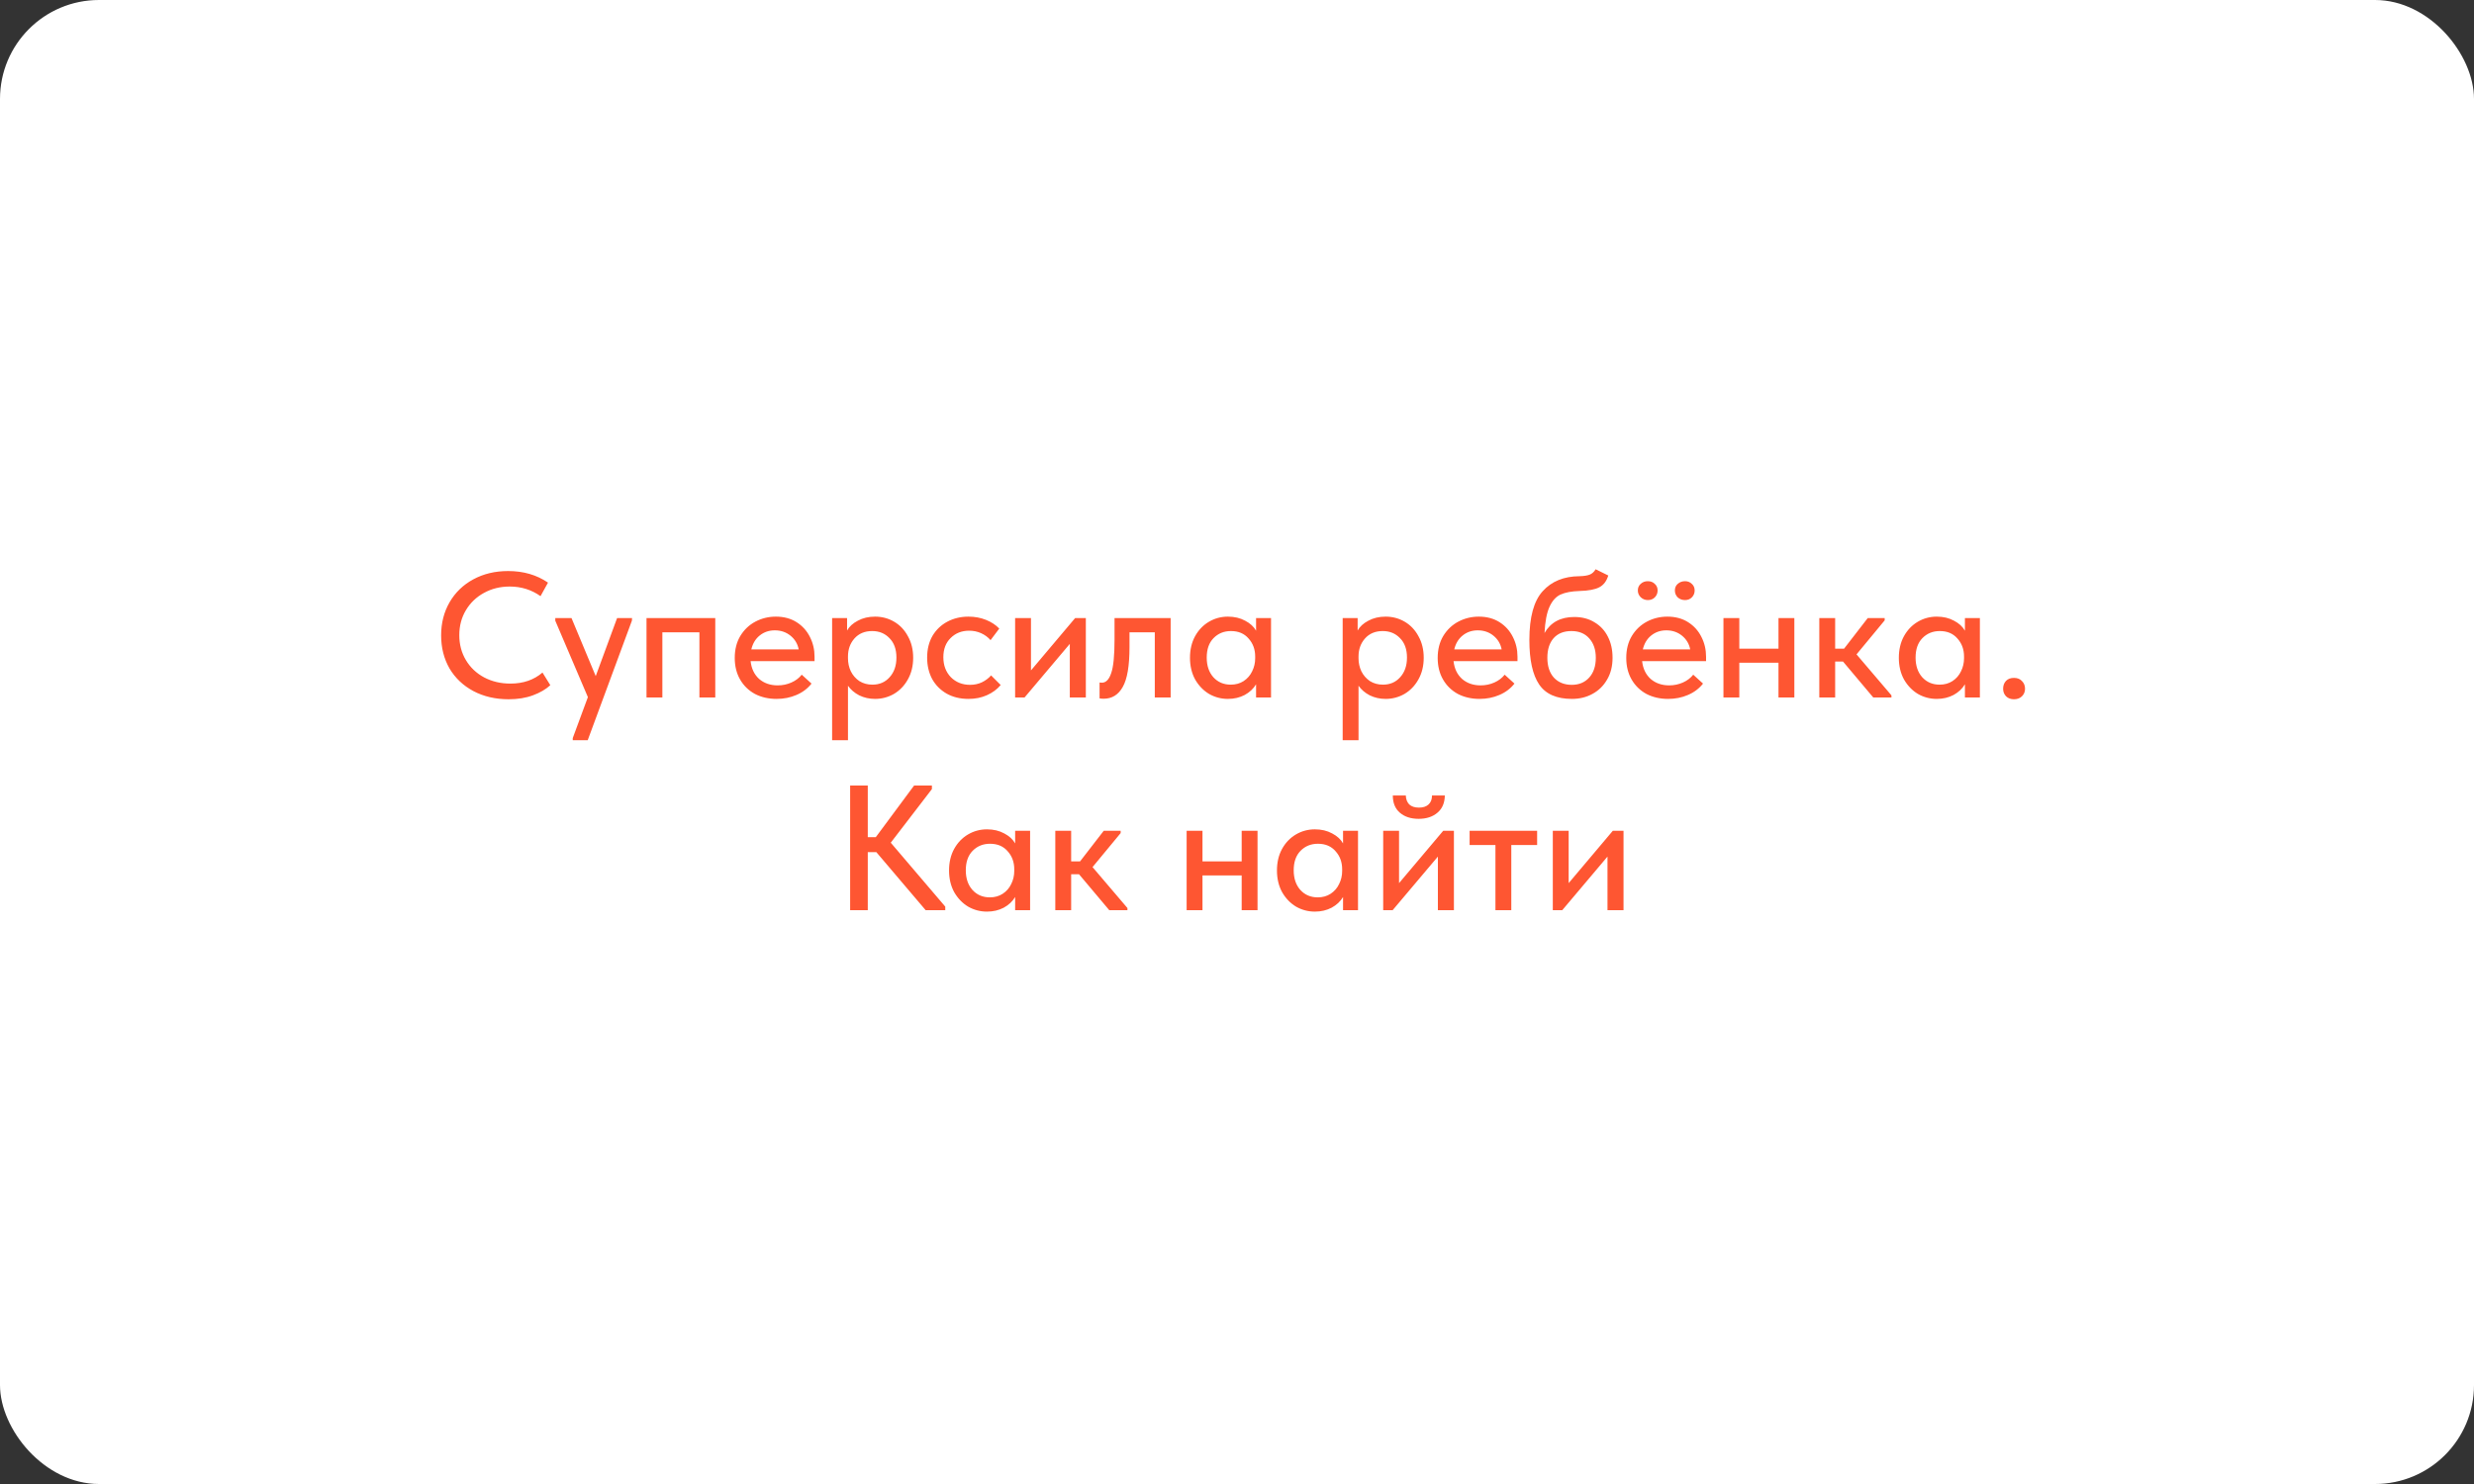
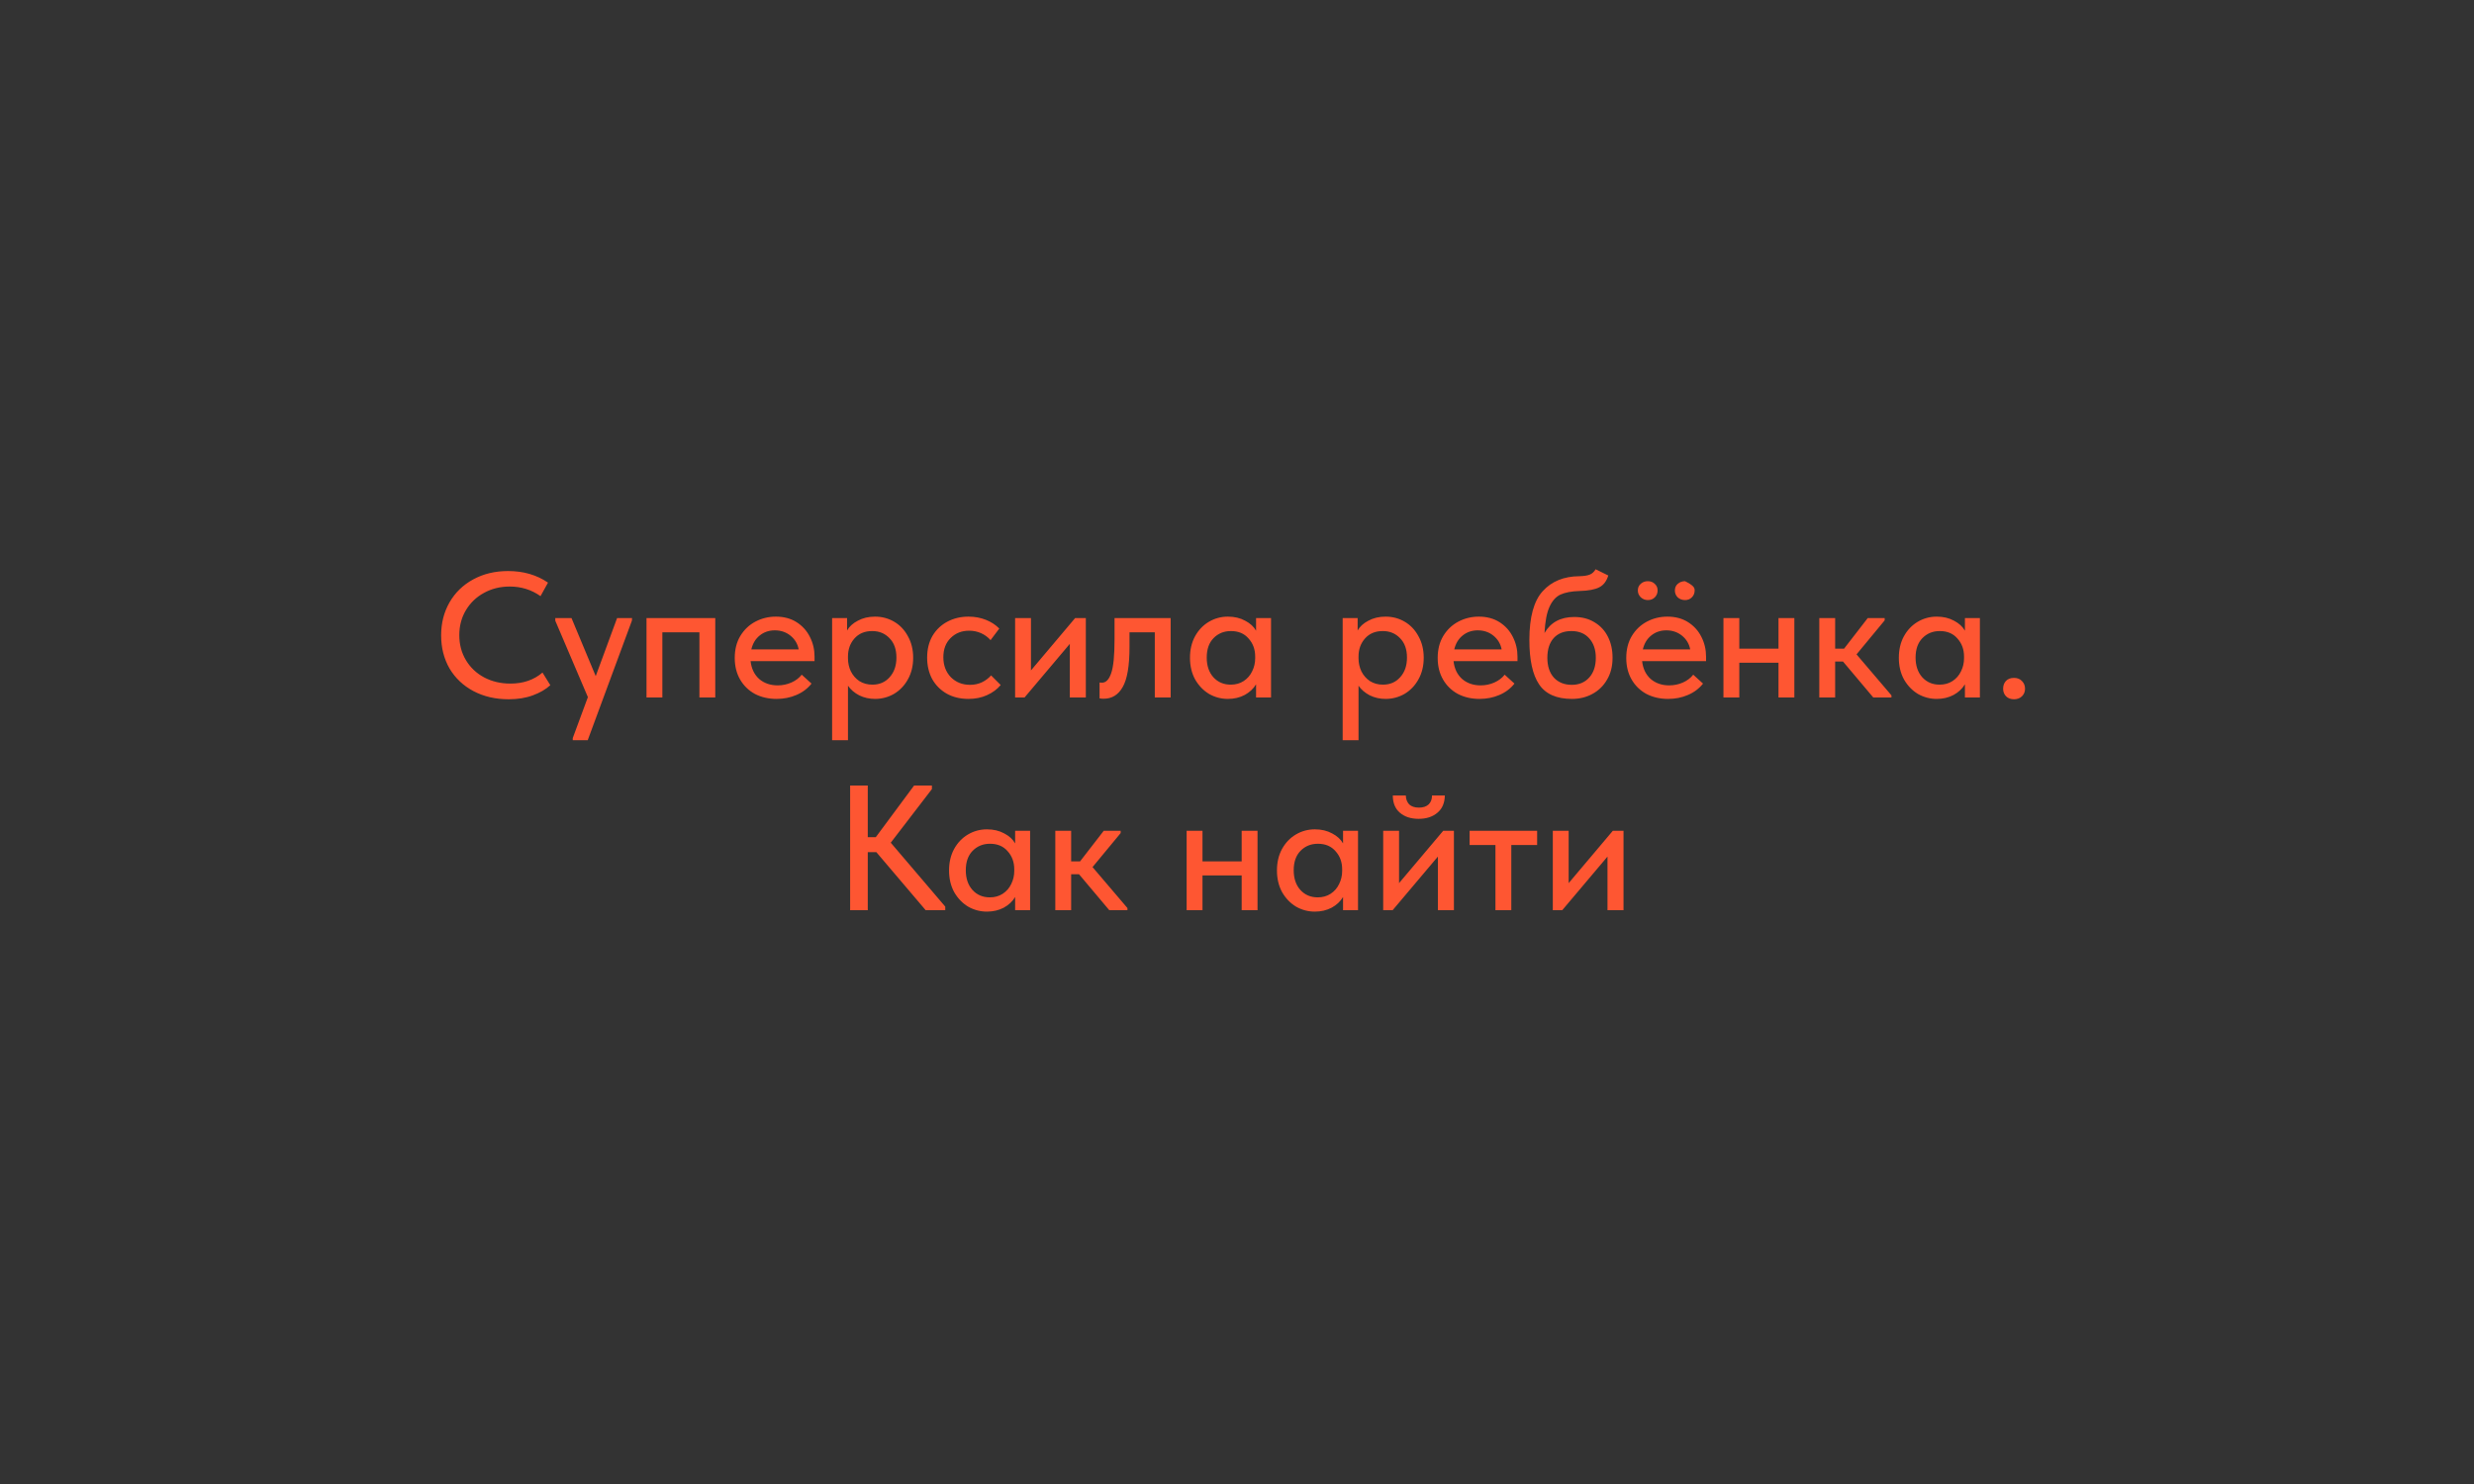
<svg xmlns="http://www.w3.org/2000/svg" width="500" height="300" viewBox="0 0 500 300" fill="none">
  <rect x="0" y="0" width="500" height="300" fill="#333333" stroke="none" />
-   <rect width="500" height="300" rx="20" fill="white" />
-   <path d="M89.153 128.436C89.153 125.964 89.718 123.744 90.846 121.776C91.998 119.784 93.594 118.236 95.633 117.132C97.698 116.004 100.049 115.44 102.689 115.44C105.785 115.44 108.473 116.22 110.753 117.78L109.241 120.516C107.417 119.22 105.341 118.572 103.013 118.572C101.093 118.572 99.353 119.004 97.793 119.868C96.257 120.708 95.046 121.872 94.157 123.36C93.269 124.848 92.826 126.528 92.826 128.4C92.826 130.272 93.269 131.952 94.157 133.44C95.046 134.928 96.269 136.092 97.829 136.932C99.413 137.772 101.189 138.192 103.157 138.192C105.749 138.192 107.909 137.448 109.637 135.96L111.221 138.516C110.309 139.356 109.133 140.04 107.693 140.568C106.277 141.096 104.645 141.36 102.797 141.36C100.133 141.36 97.757 140.808 95.669 139.704C93.606 138.6 91.998 137.076 90.846 135.132C89.718 133.164 89.153 130.932 89.153 128.436ZM120.397 136.68L124.717 124.944H127.741L127.705 125.484L118.777 149.64H115.753V149.208L118.813 140.928L112.225 125.484V124.944H115.501L120.397 136.68ZM133.865 141H130.661V124.944H144.557V141H141.353V127.824H133.865V141ZM164.622 133.656H151.698C151.866 135.168 152.442 136.368 153.426 137.256C154.434 138.12 155.682 138.552 157.17 138.552C158.154 138.552 159.078 138.36 159.942 137.976C160.806 137.592 161.502 137.064 162.03 136.392L164.01 138.192C163.218 139.2 162.198 139.968 160.95 140.496C159.726 141.024 158.394 141.288 156.954 141.288C155.322 141.288 153.858 140.952 152.562 140.28C151.29 139.584 150.294 138.612 149.574 137.364C148.854 136.116 148.494 134.664 148.494 133.008C148.494 131.304 148.866 129.828 149.61 128.58C150.378 127.308 151.398 126.336 152.67 125.664C153.942 124.992 155.322 124.656 156.81 124.656C158.418 124.656 159.81 125.028 160.986 125.772C162.162 126.516 163.062 127.512 163.686 128.76C164.31 129.984 164.622 131.316 164.622 132.756V133.656ZM151.842 131.28H161.418C161.202 130.152 160.65 129.228 159.762 128.508C158.874 127.788 157.818 127.428 156.594 127.428C155.418 127.428 154.398 127.776 153.534 128.472C152.694 129.144 152.13 130.08 151.842 131.28ZM184.553 132.972C184.553 134.628 184.193 136.092 183.473 137.364C182.777 138.612 181.841 139.584 180.665 140.28C179.489 140.952 178.217 141.288 176.849 141.288C175.697 141.288 174.629 141.048 173.645 140.568C172.685 140.064 171.929 139.416 171.377 138.624V149.64H168.173V124.944H171.197V127.464C171.629 126.672 172.349 126.012 173.357 125.484C174.365 124.932 175.529 124.656 176.849 124.656C178.265 124.656 179.561 125.004 180.737 125.7C181.913 126.396 182.837 127.38 183.509 128.652C184.205 129.9 184.553 131.34 184.553 132.972ZM181.169 132.936C181.169 131.256 180.701 129.948 179.765 129.012C178.853 128.052 177.689 127.572 176.273 127.572C174.761 127.572 173.561 128.076 172.673 129.084C171.809 130.068 171.377 131.28 171.377 132.72V133.08C171.377 134.016 171.569 134.892 171.953 135.708C172.361 136.524 172.937 137.184 173.681 137.688C174.449 138.168 175.325 138.408 176.309 138.408C177.749 138.408 178.913 137.904 179.801 136.896C180.713 135.888 181.169 134.568 181.169 132.936ZM187.377 132.936C187.377 131.256 187.737 129.792 188.457 128.544C189.201 127.296 190.209 126.336 191.481 125.664C192.753 124.992 194.169 124.656 195.729 124.656C197.001 124.656 198.177 124.872 199.257 125.304C200.337 125.736 201.237 126.324 201.957 127.068L200.193 129.408C199.665 128.808 199.029 128.34 198.285 128.004C197.541 127.668 196.737 127.5 195.873 127.5C194.361 127.5 193.113 127.992 192.129 128.976C191.145 129.936 190.653 131.232 190.653 132.864C190.653 134.496 191.157 135.84 192.165 136.896C193.197 137.928 194.493 138.444 196.053 138.444C196.917 138.444 197.709 138.276 198.429 137.94C199.173 137.58 199.797 137.112 200.301 136.536L202.245 138.48C201.525 139.344 200.601 140.028 199.473 140.532C198.369 141.036 197.121 141.288 195.729 141.288C194.049 141.288 192.573 140.928 191.301 140.208C190.053 139.488 189.081 138.504 188.385 137.256C187.713 135.984 187.377 134.544 187.377 132.936ZM208.361 135.528L217.289 124.944H219.449V141H216.209V130.164L207.065 141H205.157V124.944H208.361V135.528ZM222.226 141.18V137.976C222.346 138 222.502 138.012 222.694 138.012C223.51 138.012 224.134 137.376 224.566 136.104C225.022 134.832 225.25 132.552 225.25 129.264V124.944H236.59V141H233.386V127.824H228.274V130.812C228.274 134.604 227.818 137.292 226.906 138.876C226.018 140.46 224.734 141.252 223.054 141.252C222.742 141.252 222.466 141.228 222.226 141.18ZM253.854 124.944H256.878V141H253.854V138.336C253.326 139.224 252.558 139.944 251.55 140.496C250.542 141.024 249.414 141.288 248.166 141.288C246.798 141.288 245.526 140.952 244.35 140.28C243.198 139.584 242.262 138.612 241.542 137.364C240.846 136.092 240.498 134.628 240.498 132.972C240.498 131.34 240.834 129.9 241.506 128.652C242.202 127.38 243.138 126.396 244.314 125.7C245.49 125.004 246.774 124.656 248.166 124.656C249.486 124.656 250.65 124.932 251.658 125.484C252.666 126.012 253.398 126.684 253.854 127.5V124.944ZM253.674 133.08V132.72C253.674 131.28 253.23 130.068 252.342 129.084C251.478 128.076 250.29 127.572 248.778 127.572C247.362 127.572 246.186 128.052 245.25 129.012C244.338 129.948 243.882 131.256 243.882 132.936C243.882 134.568 244.326 135.888 245.214 136.896C246.126 137.904 247.302 138.408 248.742 138.408C249.726 138.408 250.59 138.168 251.334 137.688C252.102 137.184 252.678 136.524 253.062 135.708C253.47 134.892 253.674 134.016 253.674 133.08ZM287.737 132.972C287.737 134.628 287.377 136.092 286.657 137.364C285.961 138.612 285.025 139.584 283.849 140.28C282.673 140.952 281.401 141.288 280.033 141.288C278.881 141.288 277.813 141.048 276.829 140.568C275.869 140.064 275.113 139.416 274.561 138.624V149.64H271.357V124.944H274.381V127.464C274.813 126.672 275.533 126.012 276.541 125.484C277.549 124.932 278.713 124.656 280.033 124.656C281.449 124.656 282.745 125.004 283.921 125.7C285.097 126.396 286.021 127.38 286.693 128.652C287.389 129.9 287.737 131.34 287.737 132.972ZM284.353 132.936C284.353 131.256 283.885 129.948 282.949 129.012C282.037 128.052 280.873 127.572 279.457 127.572C277.945 127.572 276.745 128.076 275.857 129.084C274.993 130.068 274.561 131.28 274.561 132.72V133.08C274.561 134.016 274.753 134.892 275.137 135.708C275.545 136.524 276.121 137.184 276.865 137.688C277.633 138.168 278.509 138.408 279.493 138.408C280.933 138.408 282.097 137.904 282.985 136.896C283.897 135.888 284.353 134.568 284.353 132.936ZM306.688 133.656H293.764C293.932 135.168 294.508 136.368 295.492 137.256C296.5 138.12 297.748 138.552 299.236 138.552C300.22 138.552 301.144 138.36 302.008 137.976C302.872 137.592 303.568 137.064 304.096 136.392L306.076 138.192C305.284 139.2 304.264 139.968 303.016 140.496C301.792 141.024 300.46 141.288 299.02 141.288C297.388 141.288 295.924 140.952 294.628 140.28C293.356 139.584 292.36 138.612 291.64 137.364C290.92 136.116 290.56 134.664 290.56 133.008C290.56 131.304 290.932 129.828 291.676 128.58C292.444 127.308 293.464 126.336 294.736 125.664C296.008 124.992 297.388 124.656 298.876 124.656C300.484 124.656 301.876 125.028 303.052 125.772C304.228 126.516 305.128 127.512 305.752 128.76C306.376 129.984 306.688 131.316 306.688 132.756V133.656ZM293.908 131.28H303.484C303.268 130.152 302.716 129.228 301.828 128.508C300.94 127.788 299.884 127.428 298.66 127.428C297.484 127.428 296.464 127.776 295.6 128.472C294.76 129.144 294.196 130.08 293.908 131.28ZM325.9 132.972C325.9 134.676 325.528 136.152 324.784 137.4C324.064 138.648 323.08 139.608 321.832 140.28C320.608 140.952 319.228 141.288 317.692 141.288C314.596 141.288 312.388 140.316 311.068 138.372C309.748 136.428 309.088 133.428 309.088 129.372C309.088 124.764 309.988 121.476 311.788 119.508C313.588 117.516 316.06 116.508 319.204 116.484C320.116 116.46 320.812 116.352 321.292 116.16C321.772 115.968 322.168 115.608 322.48 115.08L325.036 116.34C324.7 117.468 324.1 118.26 323.236 118.716C322.372 119.172 321.04 119.424 319.24 119.472C317.632 119.52 316.348 119.76 315.388 120.192C314.452 120.624 313.708 121.452 313.156 122.676C312.604 123.876 312.268 125.64 312.148 127.968C313.396 125.808 315.4 124.728 318.16 124.728C319.744 124.728 321.112 125.088 322.264 125.808C323.44 126.504 324.34 127.476 324.964 128.724C325.588 129.948 325.9 131.364 325.9 132.972ZM322.516 132.972C322.516 131.34 322.072 130.032 321.184 129.048C320.32 128.064 319.12 127.572 317.584 127.572C316.048 127.572 314.848 128.052 313.984 129.012C313.144 129.972 312.724 131.292 312.724 132.972C312.724 134.676 313.168 136.02 314.056 137.004C314.968 137.964 316.168 138.444 317.656 138.444C319.12 138.444 320.296 137.952 321.184 136.968C322.072 135.984 322.516 134.652 322.516 132.972ZM344.798 133.656H331.874C332.042 135.168 332.618 136.368 333.602 137.256C334.61 138.12 335.858 138.552 337.346 138.552C338.33 138.552 339.254 138.36 340.118 137.976C340.982 137.592 341.678 137.064 342.206 136.392L344.186 138.192C343.394 139.2 342.374 139.968 341.126 140.496C339.902 141.024 338.57 141.288 337.13 141.288C335.498 141.288 334.034 140.952 332.738 140.28C331.466 139.584 330.47 138.612 329.75 137.364C329.03 136.116 328.67 134.664 328.67 133.008C328.67 131.304 329.042 129.828 329.786 128.58C330.554 127.308 331.574 126.336 332.846 125.664C334.118 124.992 335.498 124.656 336.986 124.656C338.594 124.656 339.986 125.028 341.162 125.772C342.338 126.516 343.238 127.512 343.862 128.76C344.486 129.984 344.798 131.316 344.798 132.756V133.656ZM332.018 131.28H341.594C341.378 130.152 340.826 129.228 339.938 128.508C339.05 127.788 337.994 127.428 336.77 127.428C335.594 127.428 334.574 127.776 333.71 128.472C332.87 129.144 332.306 130.08 332.018 131.28ZM331.01 119.364C331.01 118.812 331.202 118.368 331.586 118.032C331.97 117.672 332.45 117.492 333.026 117.492C333.602 117.492 334.07 117.672 334.43 118.032C334.814 118.368 335.006 118.812 335.006 119.364C335.006 119.916 334.814 120.384 334.43 120.768C334.07 121.128 333.602 121.308 333.026 121.308C332.474 121.308 331.994 121.116 331.586 120.732C331.202 120.348 331.01 119.892 331.01 119.364ZM338.498 119.364C338.498 118.812 338.69 118.368 339.074 118.032C339.482 117.672 339.974 117.492 340.55 117.492C341.102 117.492 341.558 117.672 341.918 118.032C342.302 118.368 342.494 118.812 342.494 119.364C342.494 119.916 342.302 120.384 341.918 120.768C341.558 121.128 341.102 121.308 340.55 121.308C339.974 121.308 339.482 121.128 339.074 120.768C338.69 120.384 338.498 119.916 338.498 119.364ZM359.437 124.944H362.641V141H359.437V133.98H351.517V141H348.313V124.944H351.517V131.136H359.437V124.944ZM380.896 125.412L375.208 132.288L382.264 140.568V141H378.592L372.472 133.728H370.888V141H367.684V124.944H370.888V131.136H372.688L377.476 124.944H380.896V125.412ZM397.115 124.944H400.139V141H397.115V138.336C396.587 139.224 395.819 139.944 394.811 140.496C393.803 141.024 392.675 141.288 391.427 141.288C390.059 141.288 388.787 140.952 387.611 140.28C386.459 139.584 385.523 138.612 384.803 137.364C384.107 136.092 383.759 134.628 383.759 132.972C383.759 131.34 384.095 129.9 384.767 128.652C385.463 127.38 386.399 126.396 387.575 125.7C388.751 125.004 390.035 124.656 391.427 124.656C392.747 124.656 393.911 124.932 394.919 125.484C395.927 126.012 396.659 126.684 397.115 127.5V124.944ZM396.935 133.08V132.72C396.935 131.28 396.491 130.068 395.603 129.084C394.739 128.076 393.551 127.572 392.039 127.572C390.623 127.572 389.447 128.052 388.511 129.012C387.599 129.948 387.143 131.256 387.143 132.936C387.143 134.568 387.587 135.888 388.475 136.896C389.387 137.904 390.563 138.408 392.003 138.408C392.987 138.408 393.851 138.168 394.595 137.688C395.363 137.184 395.939 136.524 396.323 135.708C396.731 134.892 396.935 134.016 396.935 133.08ZM404.835 139.236C404.835 138.588 405.027 138.06 405.411 137.652C405.795 137.244 406.335 137.04 407.031 137.04C407.727 137.04 408.267 137.256 408.651 137.688C409.059 138.096 409.263 138.612 409.263 139.236C409.263 139.836 409.059 140.34 408.651 140.748C408.243 141.156 407.703 141.36 407.031 141.36C406.359 141.36 405.819 141.156 405.411 140.748C405.027 140.34 404.835 139.836 404.835 139.236ZM188.339 159.52L180.023 170.356L191.039 183.28V184H187.079L177.107 172.264H175.379V184H171.815V158.8H175.379V169.24H176.999L184.739 158.8H188.339V159.52ZM205.162 167.944H208.186V184H205.162V181.336C204.634 182.224 203.866 182.944 202.858 183.496C201.85 184.024 200.722 184.288 199.474 184.288C198.106 184.288 196.834 183.952 195.658 183.28C194.506 182.584 193.57 181.612 192.85 180.364C192.154 179.092 191.806 177.628 191.806 175.972C191.806 174.34 192.142 172.9 192.814 171.652C193.51 170.38 194.446 169.396 195.622 168.7C196.798 168.004 198.082 167.656 199.474 167.656C200.794 167.656 201.958 167.932 202.966 168.484C203.974 169.012 204.706 169.684 205.162 170.5V167.944ZM204.982 176.08V175.72C204.982 174.28 204.538 173.068 203.65 172.084C202.786 171.076 201.598 170.572 200.086 170.572C198.67 170.572 197.494 171.052 196.558 172.012C195.646 172.948 195.19 174.256 195.19 175.936C195.19 177.568 195.634 178.888 196.522 179.896C197.434 180.904 198.61 181.408 200.05 181.408C201.034 181.408 201.898 181.168 202.642 180.688C203.41 180.184 203.986 179.524 204.37 178.708C204.778 177.892 204.982 177.016 204.982 176.08ZM226.49 168.412L220.802 175.288L227.858 183.568V184H224.186L218.066 176.728H216.482V184H213.278V167.944H216.482V174.136H218.282L223.07 167.944H226.49V168.412ZM250.945 167.944H254.149V184H250.945V176.98H243.025V184H239.821V167.944H243.025V174.136H250.945V167.944ZM271.432 167.944H274.456V184H271.432V181.336C270.904 182.224 270.136 182.944 269.128 183.496C268.12 184.024 266.992 184.288 265.744 184.288C264.376 184.288 263.104 183.952 261.928 183.28C260.776 182.584 259.84 181.612 259.12 180.364C258.424 179.092 258.076 177.628 258.076 175.972C258.076 174.34 258.412 172.9 259.084 171.652C259.78 170.38 260.716 169.396 261.892 168.7C263.068 168.004 264.352 167.656 265.744 167.656C267.064 167.656 268.228 167.932 269.236 168.484C270.244 169.012 270.976 169.684 271.432 170.5V167.944ZM271.252 176.08V175.72C271.252 174.28 270.808 173.068 269.92 172.084C269.056 171.076 267.868 170.572 266.356 170.572C264.94 170.572 263.764 171.052 262.828 172.012C261.916 172.948 261.46 174.256 261.46 175.936C261.46 177.568 261.904 178.888 262.792 179.896C263.704 180.904 264.88 181.408 266.32 181.408C267.304 181.408 268.168 181.168 268.912 180.688C269.68 180.184 270.256 179.524 270.64 178.708C271.048 177.892 271.252 177.016 271.252 176.08ZM282.751 178.528L291.679 167.944H293.839V184H290.599V173.164L281.455 184H279.547V167.944H282.751V178.528ZM281.491 160.816H284.119C284.143 161.56 284.371 162.16 284.803 162.616C285.259 163.048 285.919 163.264 286.783 163.264C287.623 163.264 288.271 163.048 288.727 162.616C289.183 162.184 289.411 161.584 289.411 160.816H292.003C291.979 162.328 291.475 163.492 290.491 164.308C289.531 165.124 288.271 165.532 286.711 165.532C285.151 165.532 283.891 165.124 282.931 164.308C281.971 163.492 281.491 162.328 281.491 160.816ZM305.436 184H302.232V170.824H297.012V167.944H310.656V170.824H305.436V184ZM317.029 178.528L325.957 167.944H328.117V184H324.877V173.164L315.733 184H313.825V167.944H317.029V178.528Z" fill="#FE5632" />
+   <path d="M89.153 128.436C89.153 125.964 89.718 123.744 90.846 121.776C91.998 119.784 93.594 118.236 95.633 117.132C97.698 116.004 100.049 115.44 102.689 115.44C105.785 115.44 108.473 116.22 110.753 117.78L109.241 120.516C107.417 119.22 105.341 118.572 103.013 118.572C101.093 118.572 99.353 119.004 97.793 119.868C96.257 120.708 95.046 121.872 94.157 123.36C93.269 124.848 92.826 126.528 92.826 128.4C92.826 130.272 93.269 131.952 94.157 133.44C95.046 134.928 96.269 136.092 97.829 136.932C99.413 137.772 101.189 138.192 103.157 138.192C105.749 138.192 107.909 137.448 109.637 135.96L111.221 138.516C110.309 139.356 109.133 140.04 107.693 140.568C106.277 141.096 104.645 141.36 102.797 141.36C100.133 141.36 97.757 140.808 95.669 139.704C93.606 138.6 91.998 137.076 90.846 135.132C89.718 133.164 89.153 130.932 89.153 128.436ZM120.397 136.68L124.717 124.944H127.741L127.705 125.484L118.777 149.64H115.753V149.208L118.813 140.928L112.225 125.484V124.944H115.501L120.397 136.68ZM133.865 141H130.661V124.944H144.557V141H141.353V127.824H133.865V141ZM164.622 133.656H151.698C151.866 135.168 152.442 136.368 153.426 137.256C154.434 138.12 155.682 138.552 157.17 138.552C158.154 138.552 159.078 138.36 159.942 137.976C160.806 137.592 161.502 137.064 162.03 136.392L164.01 138.192C163.218 139.2 162.198 139.968 160.95 140.496C159.726 141.024 158.394 141.288 156.954 141.288C155.322 141.288 153.858 140.952 152.562 140.28C151.29 139.584 150.294 138.612 149.574 137.364C148.854 136.116 148.494 134.664 148.494 133.008C148.494 131.304 148.866 129.828 149.61 128.58C150.378 127.308 151.398 126.336 152.67 125.664C153.942 124.992 155.322 124.656 156.81 124.656C158.418 124.656 159.81 125.028 160.986 125.772C162.162 126.516 163.062 127.512 163.686 128.76C164.31 129.984 164.622 131.316 164.622 132.756V133.656ZM151.842 131.28H161.418C161.202 130.152 160.65 129.228 159.762 128.508C158.874 127.788 157.818 127.428 156.594 127.428C155.418 127.428 154.398 127.776 153.534 128.472C152.694 129.144 152.13 130.08 151.842 131.28ZM184.553 132.972C184.553 134.628 184.193 136.092 183.473 137.364C182.777 138.612 181.841 139.584 180.665 140.28C179.489 140.952 178.217 141.288 176.849 141.288C175.697 141.288 174.629 141.048 173.645 140.568C172.685 140.064 171.929 139.416 171.377 138.624V149.64H168.173V124.944H171.197V127.464C171.629 126.672 172.349 126.012 173.357 125.484C174.365 124.932 175.529 124.656 176.849 124.656C178.265 124.656 179.561 125.004 180.737 125.7C181.913 126.396 182.837 127.38 183.509 128.652C184.205 129.9 184.553 131.34 184.553 132.972ZM181.169 132.936C181.169 131.256 180.701 129.948 179.765 129.012C178.853 128.052 177.689 127.572 176.273 127.572C174.761 127.572 173.561 128.076 172.673 129.084C171.809 130.068 171.377 131.28 171.377 132.72V133.08C171.377 134.016 171.569 134.892 171.953 135.708C172.361 136.524 172.937 137.184 173.681 137.688C174.449 138.168 175.325 138.408 176.309 138.408C177.749 138.408 178.913 137.904 179.801 136.896C180.713 135.888 181.169 134.568 181.169 132.936ZM187.377 132.936C187.377 131.256 187.737 129.792 188.457 128.544C189.201 127.296 190.209 126.336 191.481 125.664C192.753 124.992 194.169 124.656 195.729 124.656C197.001 124.656 198.177 124.872 199.257 125.304C200.337 125.736 201.237 126.324 201.957 127.068L200.193 129.408C199.665 128.808 199.029 128.34 198.285 128.004C197.541 127.668 196.737 127.5 195.873 127.5C194.361 127.5 193.113 127.992 192.129 128.976C191.145 129.936 190.653 131.232 190.653 132.864C190.653 134.496 191.157 135.84 192.165 136.896C193.197 137.928 194.493 138.444 196.053 138.444C196.917 138.444 197.709 138.276 198.429 137.94C199.173 137.58 199.797 137.112 200.301 136.536L202.245 138.48C201.525 139.344 200.601 140.028 199.473 140.532C198.369 141.036 197.121 141.288 195.729 141.288C194.049 141.288 192.573 140.928 191.301 140.208C190.053 139.488 189.081 138.504 188.385 137.256C187.713 135.984 187.377 134.544 187.377 132.936ZM208.361 135.528L217.289 124.944H219.449V141H216.209V130.164L207.065 141H205.157V124.944H208.361V135.528ZM222.226 141.18V137.976C222.346 138 222.502 138.012 222.694 138.012C223.51 138.012 224.134 137.376 224.566 136.104C225.022 134.832 225.25 132.552 225.25 129.264V124.944H236.59V141H233.386V127.824H228.274V130.812C228.274 134.604 227.818 137.292 226.906 138.876C226.018 140.46 224.734 141.252 223.054 141.252C222.742 141.252 222.466 141.228 222.226 141.18ZM253.854 124.944H256.878V141H253.854V138.336C253.326 139.224 252.558 139.944 251.55 140.496C250.542 141.024 249.414 141.288 248.166 141.288C246.798 141.288 245.526 140.952 244.35 140.28C243.198 139.584 242.262 138.612 241.542 137.364C240.846 136.092 240.498 134.628 240.498 132.972C240.498 131.34 240.834 129.9 241.506 128.652C242.202 127.38 243.138 126.396 244.314 125.7C245.49 125.004 246.774 124.656 248.166 124.656C249.486 124.656 250.65 124.932 251.658 125.484C252.666 126.012 253.398 126.684 253.854 127.5V124.944ZM253.674 133.08V132.72C253.674 131.28 253.23 130.068 252.342 129.084C251.478 128.076 250.29 127.572 248.778 127.572C247.362 127.572 246.186 128.052 245.25 129.012C244.338 129.948 243.882 131.256 243.882 132.936C243.882 134.568 244.326 135.888 245.214 136.896C246.126 137.904 247.302 138.408 248.742 138.408C249.726 138.408 250.59 138.168 251.334 137.688C252.102 137.184 252.678 136.524 253.062 135.708C253.47 134.892 253.674 134.016 253.674 133.08ZM287.737 132.972C287.737 134.628 287.377 136.092 286.657 137.364C285.961 138.612 285.025 139.584 283.849 140.28C282.673 140.952 281.401 141.288 280.033 141.288C278.881 141.288 277.813 141.048 276.829 140.568C275.869 140.064 275.113 139.416 274.561 138.624V149.64H271.357V124.944H274.381V127.464C274.813 126.672 275.533 126.012 276.541 125.484C277.549 124.932 278.713 124.656 280.033 124.656C281.449 124.656 282.745 125.004 283.921 125.7C285.097 126.396 286.021 127.38 286.693 128.652C287.389 129.9 287.737 131.34 287.737 132.972ZM284.353 132.936C284.353 131.256 283.885 129.948 282.949 129.012C282.037 128.052 280.873 127.572 279.457 127.572C277.945 127.572 276.745 128.076 275.857 129.084C274.993 130.068 274.561 131.28 274.561 132.72V133.08C274.561 134.016 274.753 134.892 275.137 135.708C275.545 136.524 276.121 137.184 276.865 137.688C277.633 138.168 278.509 138.408 279.493 138.408C280.933 138.408 282.097 137.904 282.985 136.896C283.897 135.888 284.353 134.568 284.353 132.936ZM306.688 133.656H293.764C293.932 135.168 294.508 136.368 295.492 137.256C296.5 138.12 297.748 138.552 299.236 138.552C300.22 138.552 301.144 138.36 302.008 137.976C302.872 137.592 303.568 137.064 304.096 136.392L306.076 138.192C305.284 139.2 304.264 139.968 303.016 140.496C301.792 141.024 300.46 141.288 299.02 141.288C297.388 141.288 295.924 140.952 294.628 140.28C293.356 139.584 292.36 138.612 291.64 137.364C290.92 136.116 290.56 134.664 290.56 133.008C290.56 131.304 290.932 129.828 291.676 128.58C292.444 127.308 293.464 126.336 294.736 125.664C296.008 124.992 297.388 124.656 298.876 124.656C300.484 124.656 301.876 125.028 303.052 125.772C304.228 126.516 305.128 127.512 305.752 128.76C306.376 129.984 306.688 131.316 306.688 132.756V133.656ZM293.908 131.28H303.484C303.268 130.152 302.716 129.228 301.828 128.508C300.94 127.788 299.884 127.428 298.66 127.428C297.484 127.428 296.464 127.776 295.6 128.472C294.76 129.144 294.196 130.08 293.908 131.28ZM325.9 132.972C325.9 134.676 325.528 136.152 324.784 137.4C324.064 138.648 323.08 139.608 321.832 140.28C320.608 140.952 319.228 141.288 317.692 141.288C314.596 141.288 312.388 140.316 311.068 138.372C309.748 136.428 309.088 133.428 309.088 129.372C309.088 124.764 309.988 121.476 311.788 119.508C313.588 117.516 316.06 116.508 319.204 116.484C320.116 116.46 320.812 116.352 321.292 116.16C321.772 115.968 322.168 115.608 322.48 115.08L325.036 116.34C324.7 117.468 324.1 118.26 323.236 118.716C322.372 119.172 321.04 119.424 319.24 119.472C317.632 119.52 316.348 119.76 315.388 120.192C314.452 120.624 313.708 121.452 313.156 122.676C312.604 123.876 312.268 125.64 312.148 127.968C313.396 125.808 315.4 124.728 318.16 124.728C319.744 124.728 321.112 125.088 322.264 125.808C323.44 126.504 324.34 127.476 324.964 128.724C325.588 129.948 325.9 131.364 325.9 132.972ZM322.516 132.972C322.516 131.34 322.072 130.032 321.184 129.048C320.32 128.064 319.12 127.572 317.584 127.572C316.048 127.572 314.848 128.052 313.984 129.012C313.144 129.972 312.724 131.292 312.724 132.972C312.724 134.676 313.168 136.02 314.056 137.004C314.968 137.964 316.168 138.444 317.656 138.444C319.12 138.444 320.296 137.952 321.184 136.968C322.072 135.984 322.516 134.652 322.516 132.972ZM344.798 133.656H331.874C332.042 135.168 332.618 136.368 333.602 137.256C334.61 138.12 335.858 138.552 337.346 138.552C338.33 138.552 339.254 138.36 340.118 137.976C340.982 137.592 341.678 137.064 342.206 136.392L344.186 138.192C343.394 139.2 342.374 139.968 341.126 140.496C339.902 141.024 338.57 141.288 337.13 141.288C335.498 141.288 334.034 140.952 332.738 140.28C331.466 139.584 330.47 138.612 329.75 137.364C329.03 136.116 328.67 134.664 328.67 133.008C328.67 131.304 329.042 129.828 329.786 128.58C330.554 127.308 331.574 126.336 332.846 125.664C334.118 124.992 335.498 124.656 336.986 124.656C338.594 124.656 339.986 125.028 341.162 125.772C342.338 126.516 343.238 127.512 343.862 128.76C344.486 129.984 344.798 131.316 344.798 132.756V133.656ZM332.018 131.28H341.594C341.378 130.152 340.826 129.228 339.938 128.508C339.05 127.788 337.994 127.428 336.77 127.428C335.594 127.428 334.574 127.776 333.71 128.472C332.87 129.144 332.306 130.08 332.018 131.28ZM331.01 119.364C331.01 118.812 331.202 118.368 331.586 118.032C331.97 117.672 332.45 117.492 333.026 117.492C333.602 117.492 334.07 117.672 334.43 118.032C334.814 118.368 335.006 118.812 335.006 119.364C335.006 119.916 334.814 120.384 334.43 120.768C334.07 121.128 333.602 121.308 333.026 121.308C332.474 121.308 331.994 121.116 331.586 120.732C331.202 120.348 331.01 119.892 331.01 119.364ZM338.498 119.364C338.498 118.812 338.69 118.368 339.074 118.032C339.482 117.672 339.974 117.492 340.55 117.492C342.302 118.368 342.494 118.812 342.494 119.364C342.494 119.916 342.302 120.384 341.918 120.768C341.558 121.128 341.102 121.308 340.55 121.308C339.974 121.308 339.482 121.128 339.074 120.768C338.69 120.384 338.498 119.916 338.498 119.364ZM359.437 124.944H362.641V141H359.437V133.98H351.517V141H348.313V124.944H351.517V131.136H359.437V124.944ZM380.896 125.412L375.208 132.288L382.264 140.568V141H378.592L372.472 133.728H370.888V141H367.684V124.944H370.888V131.136H372.688L377.476 124.944H380.896V125.412ZM397.115 124.944H400.139V141H397.115V138.336C396.587 139.224 395.819 139.944 394.811 140.496C393.803 141.024 392.675 141.288 391.427 141.288C390.059 141.288 388.787 140.952 387.611 140.28C386.459 139.584 385.523 138.612 384.803 137.364C384.107 136.092 383.759 134.628 383.759 132.972C383.759 131.34 384.095 129.9 384.767 128.652C385.463 127.38 386.399 126.396 387.575 125.7C388.751 125.004 390.035 124.656 391.427 124.656C392.747 124.656 393.911 124.932 394.919 125.484C395.927 126.012 396.659 126.684 397.115 127.5V124.944ZM396.935 133.08V132.72C396.935 131.28 396.491 130.068 395.603 129.084C394.739 128.076 393.551 127.572 392.039 127.572C390.623 127.572 389.447 128.052 388.511 129.012C387.599 129.948 387.143 131.256 387.143 132.936C387.143 134.568 387.587 135.888 388.475 136.896C389.387 137.904 390.563 138.408 392.003 138.408C392.987 138.408 393.851 138.168 394.595 137.688C395.363 137.184 395.939 136.524 396.323 135.708C396.731 134.892 396.935 134.016 396.935 133.08ZM404.835 139.236C404.835 138.588 405.027 138.06 405.411 137.652C405.795 137.244 406.335 137.04 407.031 137.04C407.727 137.04 408.267 137.256 408.651 137.688C409.059 138.096 409.263 138.612 409.263 139.236C409.263 139.836 409.059 140.34 408.651 140.748C408.243 141.156 407.703 141.36 407.031 141.36C406.359 141.36 405.819 141.156 405.411 140.748C405.027 140.34 404.835 139.836 404.835 139.236ZM188.339 159.52L180.023 170.356L191.039 183.28V184H187.079L177.107 172.264H175.379V184H171.815V158.8H175.379V169.24H176.999L184.739 158.8H188.339V159.52ZM205.162 167.944H208.186V184H205.162V181.336C204.634 182.224 203.866 182.944 202.858 183.496C201.85 184.024 200.722 184.288 199.474 184.288C198.106 184.288 196.834 183.952 195.658 183.28C194.506 182.584 193.57 181.612 192.85 180.364C192.154 179.092 191.806 177.628 191.806 175.972C191.806 174.34 192.142 172.9 192.814 171.652C193.51 170.38 194.446 169.396 195.622 168.7C196.798 168.004 198.082 167.656 199.474 167.656C200.794 167.656 201.958 167.932 202.966 168.484C203.974 169.012 204.706 169.684 205.162 170.5V167.944ZM204.982 176.08V175.72C204.982 174.28 204.538 173.068 203.65 172.084C202.786 171.076 201.598 170.572 200.086 170.572C198.67 170.572 197.494 171.052 196.558 172.012C195.646 172.948 195.19 174.256 195.19 175.936C195.19 177.568 195.634 178.888 196.522 179.896C197.434 180.904 198.61 181.408 200.05 181.408C201.034 181.408 201.898 181.168 202.642 180.688C203.41 180.184 203.986 179.524 204.37 178.708C204.778 177.892 204.982 177.016 204.982 176.08ZM226.49 168.412L220.802 175.288L227.858 183.568V184H224.186L218.066 176.728H216.482V184H213.278V167.944H216.482V174.136H218.282L223.07 167.944H226.49V168.412ZM250.945 167.944H254.149V184H250.945V176.98H243.025V184H239.821V167.944H243.025V174.136H250.945V167.944ZM271.432 167.944H274.456V184H271.432V181.336C270.904 182.224 270.136 182.944 269.128 183.496C268.12 184.024 266.992 184.288 265.744 184.288C264.376 184.288 263.104 183.952 261.928 183.28C260.776 182.584 259.84 181.612 259.12 180.364C258.424 179.092 258.076 177.628 258.076 175.972C258.076 174.34 258.412 172.9 259.084 171.652C259.78 170.38 260.716 169.396 261.892 168.7C263.068 168.004 264.352 167.656 265.744 167.656C267.064 167.656 268.228 167.932 269.236 168.484C270.244 169.012 270.976 169.684 271.432 170.5V167.944ZM271.252 176.08V175.72C271.252 174.28 270.808 173.068 269.92 172.084C269.056 171.076 267.868 170.572 266.356 170.572C264.94 170.572 263.764 171.052 262.828 172.012C261.916 172.948 261.46 174.256 261.46 175.936C261.46 177.568 261.904 178.888 262.792 179.896C263.704 180.904 264.88 181.408 266.32 181.408C267.304 181.408 268.168 181.168 268.912 180.688C269.68 180.184 270.256 179.524 270.64 178.708C271.048 177.892 271.252 177.016 271.252 176.08ZM282.751 178.528L291.679 167.944H293.839V184H290.599V173.164L281.455 184H279.547V167.944H282.751V178.528ZM281.491 160.816H284.119C284.143 161.56 284.371 162.16 284.803 162.616C285.259 163.048 285.919 163.264 286.783 163.264C287.623 163.264 288.271 163.048 288.727 162.616C289.183 162.184 289.411 161.584 289.411 160.816H292.003C291.979 162.328 291.475 163.492 290.491 164.308C289.531 165.124 288.271 165.532 286.711 165.532C285.151 165.532 283.891 165.124 282.931 164.308C281.971 163.492 281.491 162.328 281.491 160.816ZM305.436 184H302.232V170.824H297.012V167.944H310.656V170.824H305.436V184ZM317.029 178.528L325.957 167.944H328.117V184H324.877V173.164L315.733 184H313.825V167.944H317.029V178.528Z" fill="#FE5632" />
</svg>